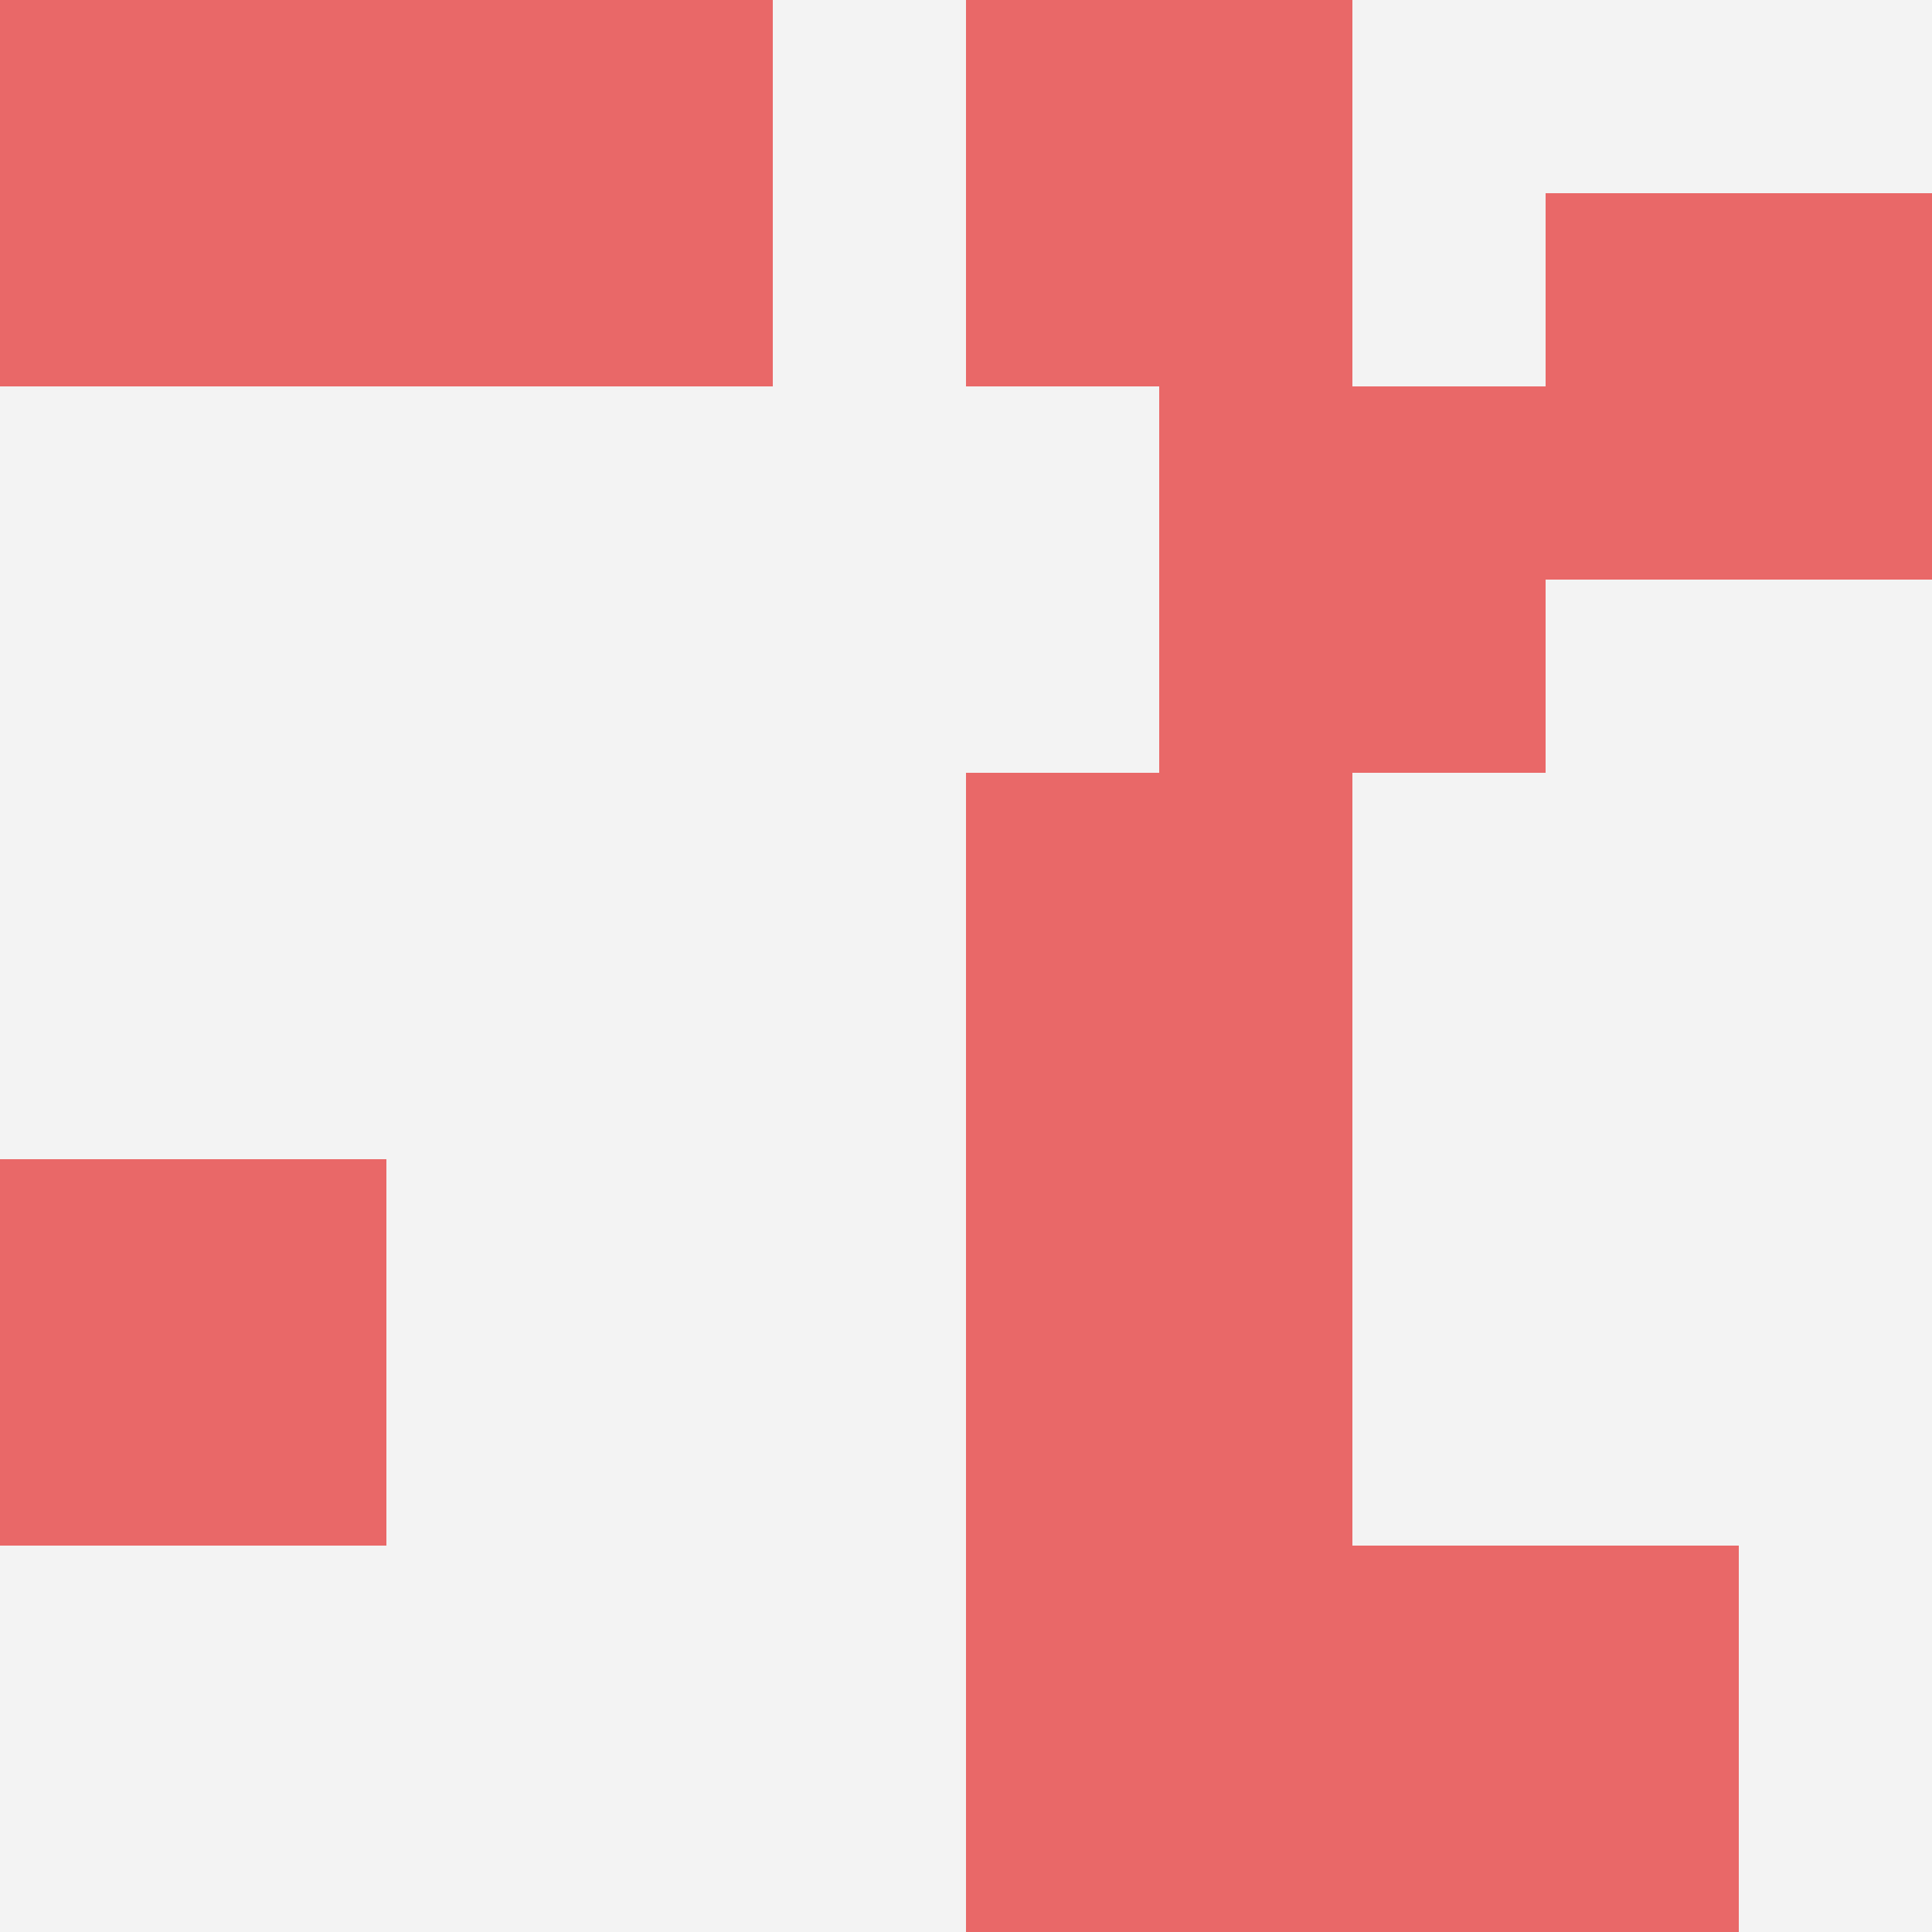
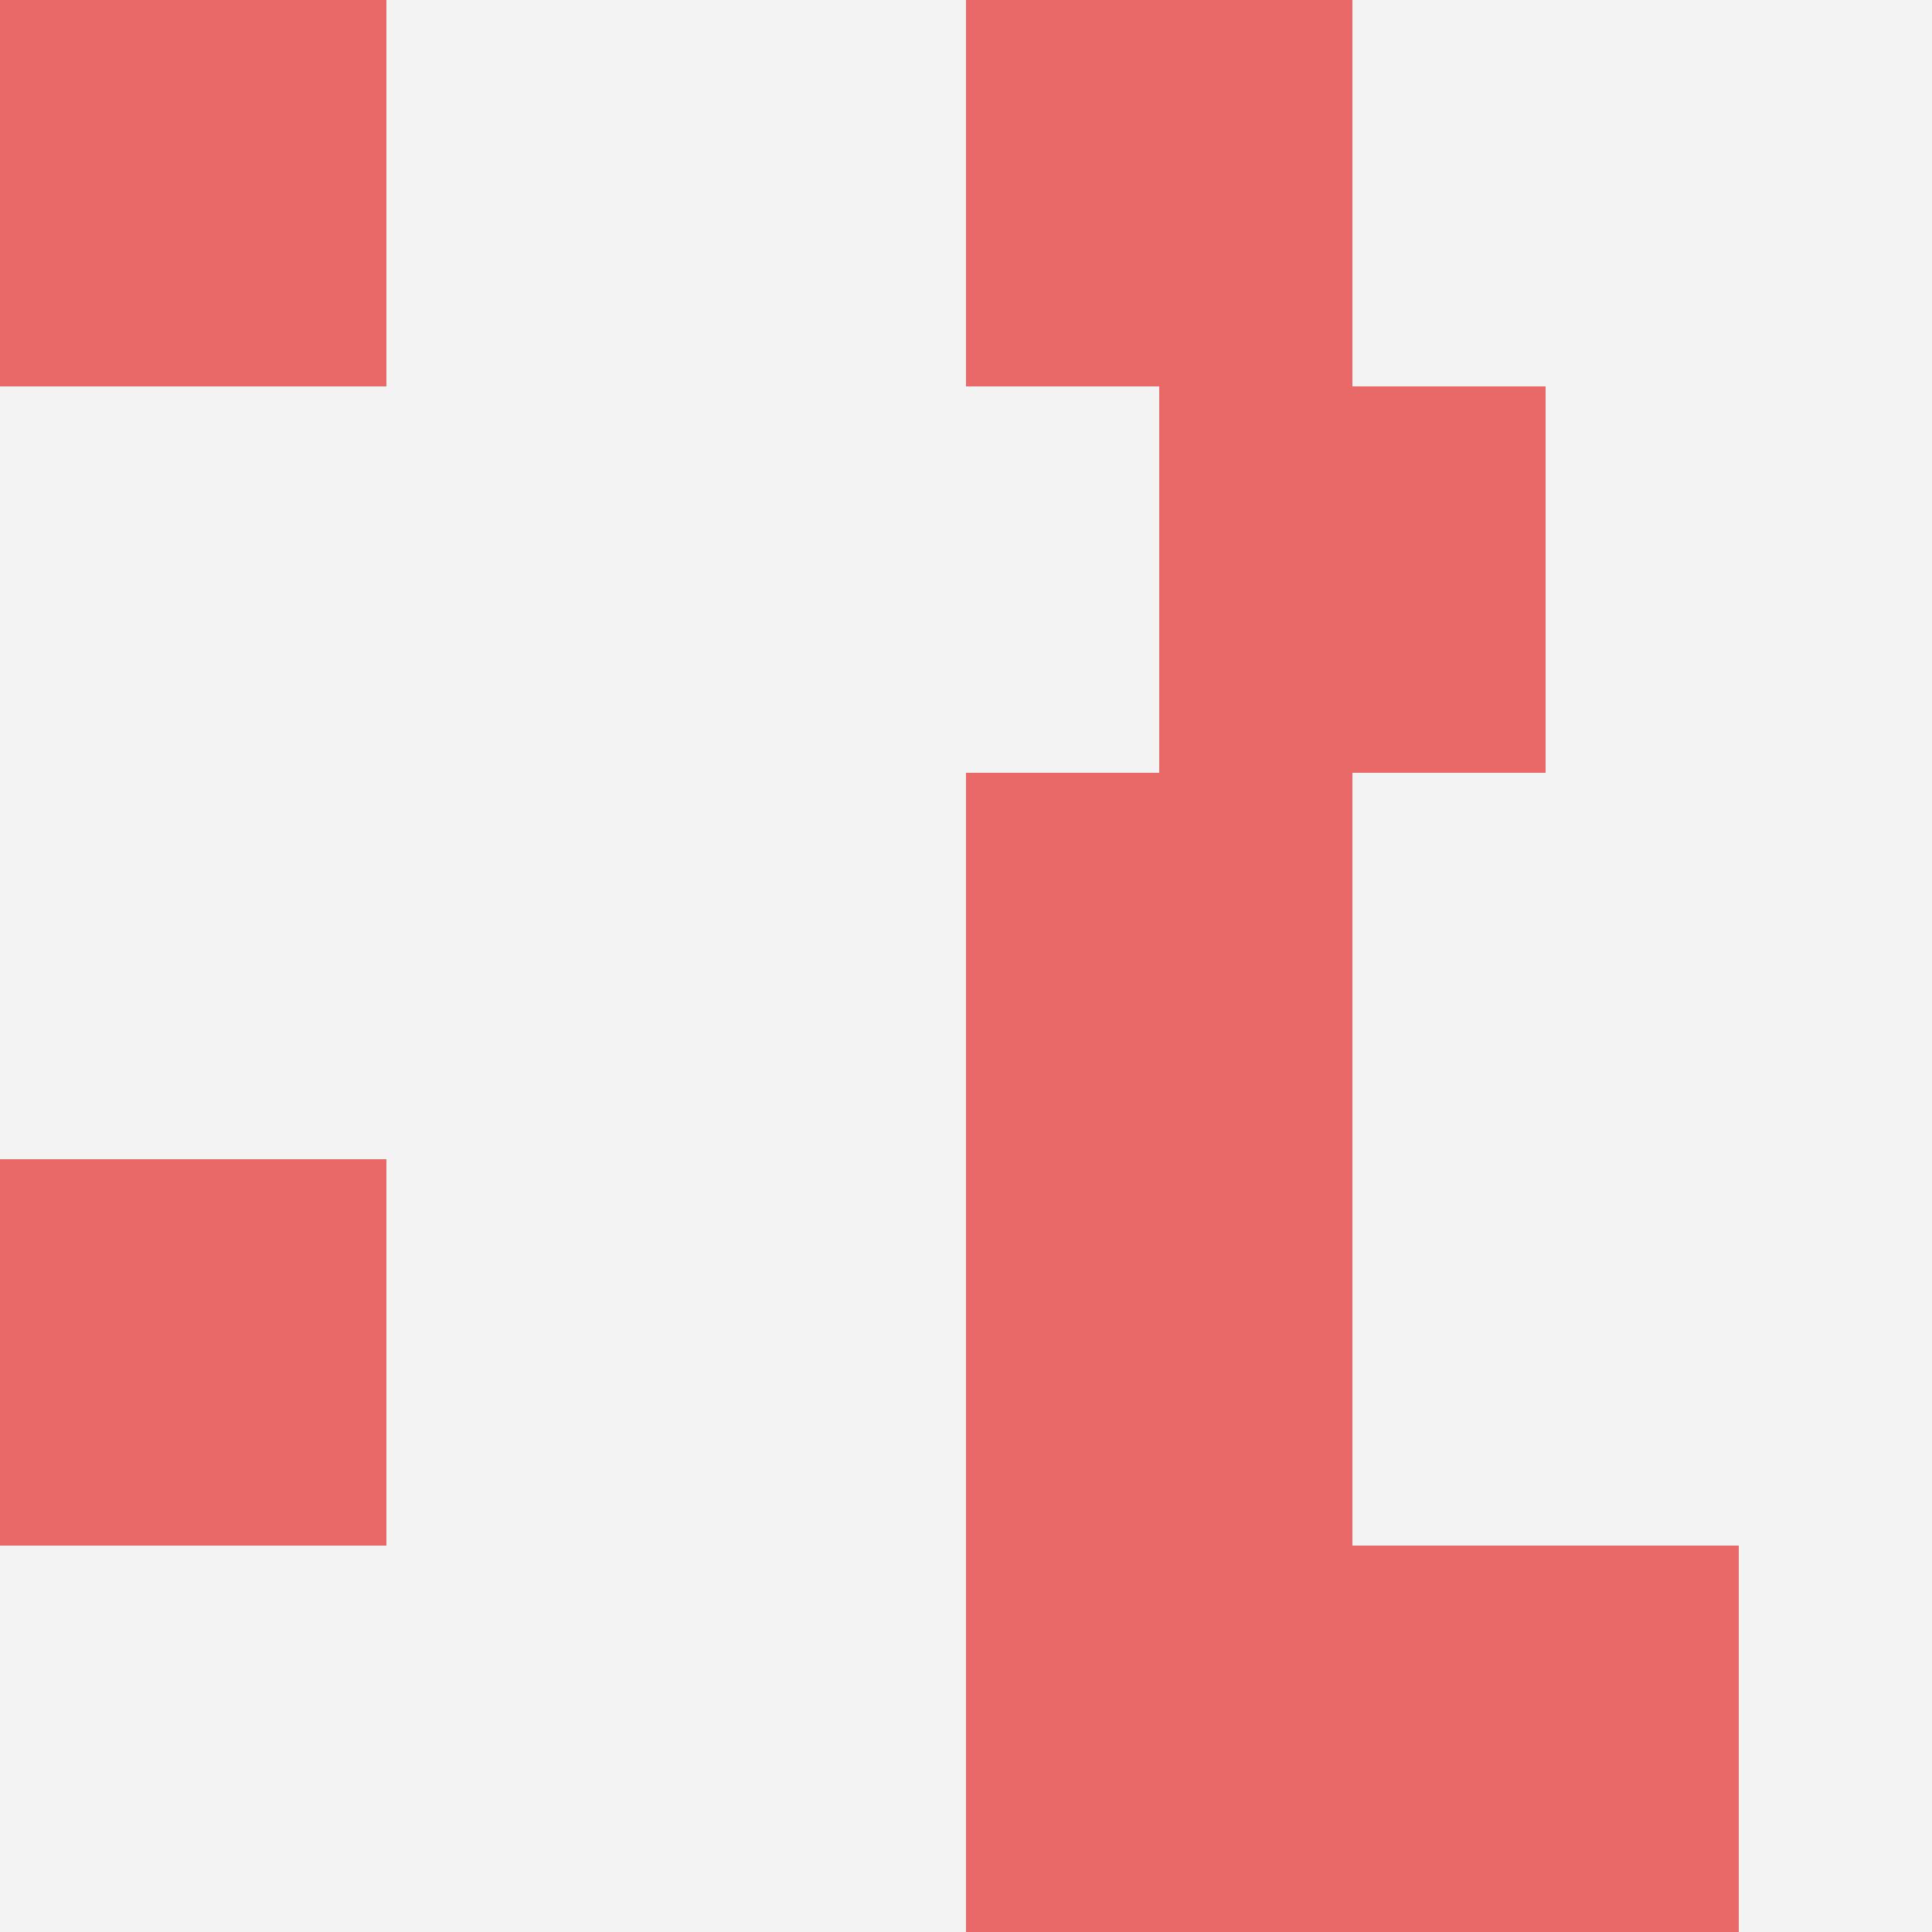
<svg xmlns="http://www.w3.org/2000/svg" id="ten-svg" preserveAspectRatio="xMinYMin meet" viewBox="0 0 10 10">
  <rect x="0" y="0" width="10" height="10" fill="#F3F3F3" />
  <rect class="t" x="6" y="2" />
  <rect class="t" x="5" y="0" />
  <rect class="t" x="5" y="6" />
  <rect class="t" x="7" y="8" />
  <rect class="t" x="0" y="0" />
-   <rect class="t" x="2" y="0" />
  <rect class="t" x="5" y="4" />
  <rect class="t" x="0" y="6" />
  <rect class="t" x="5" y="8" />
-   <rect class="t" x="8" y="1" />
  <style>.t{width:2px;height:2px;fill:#E96868} #ten-svg{shape-rendering:crispedges;}</style>
</svg>